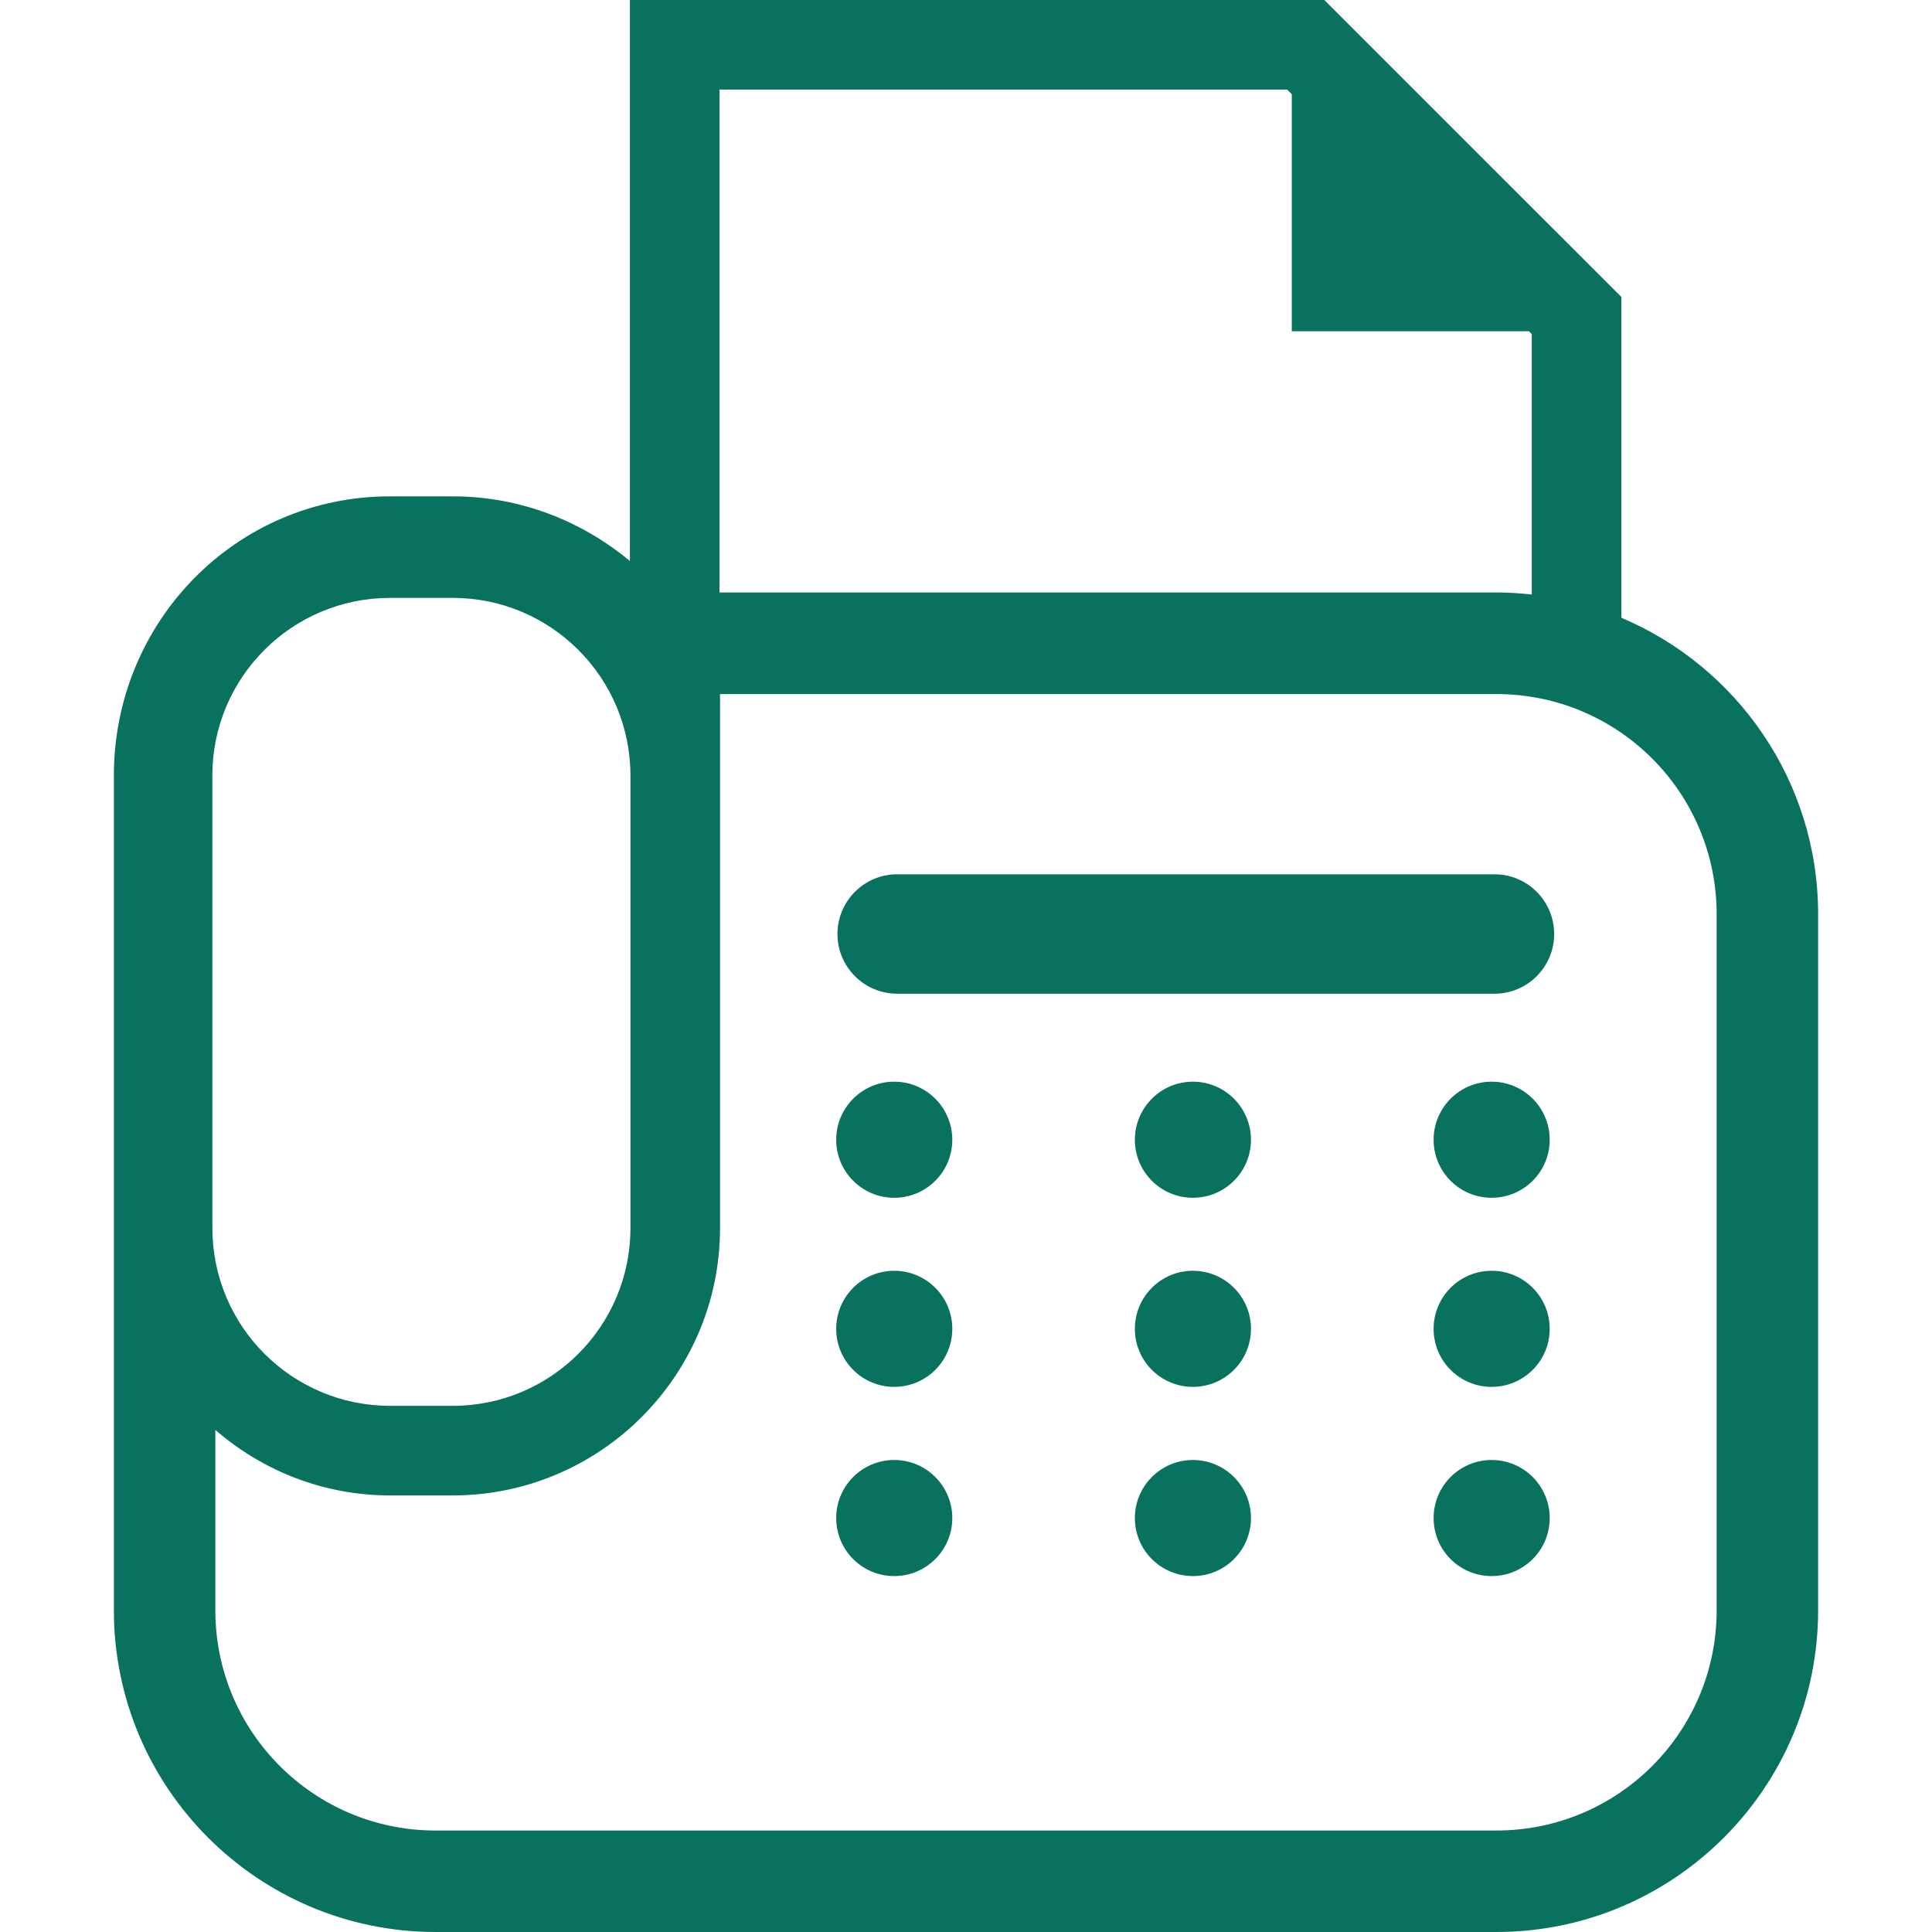
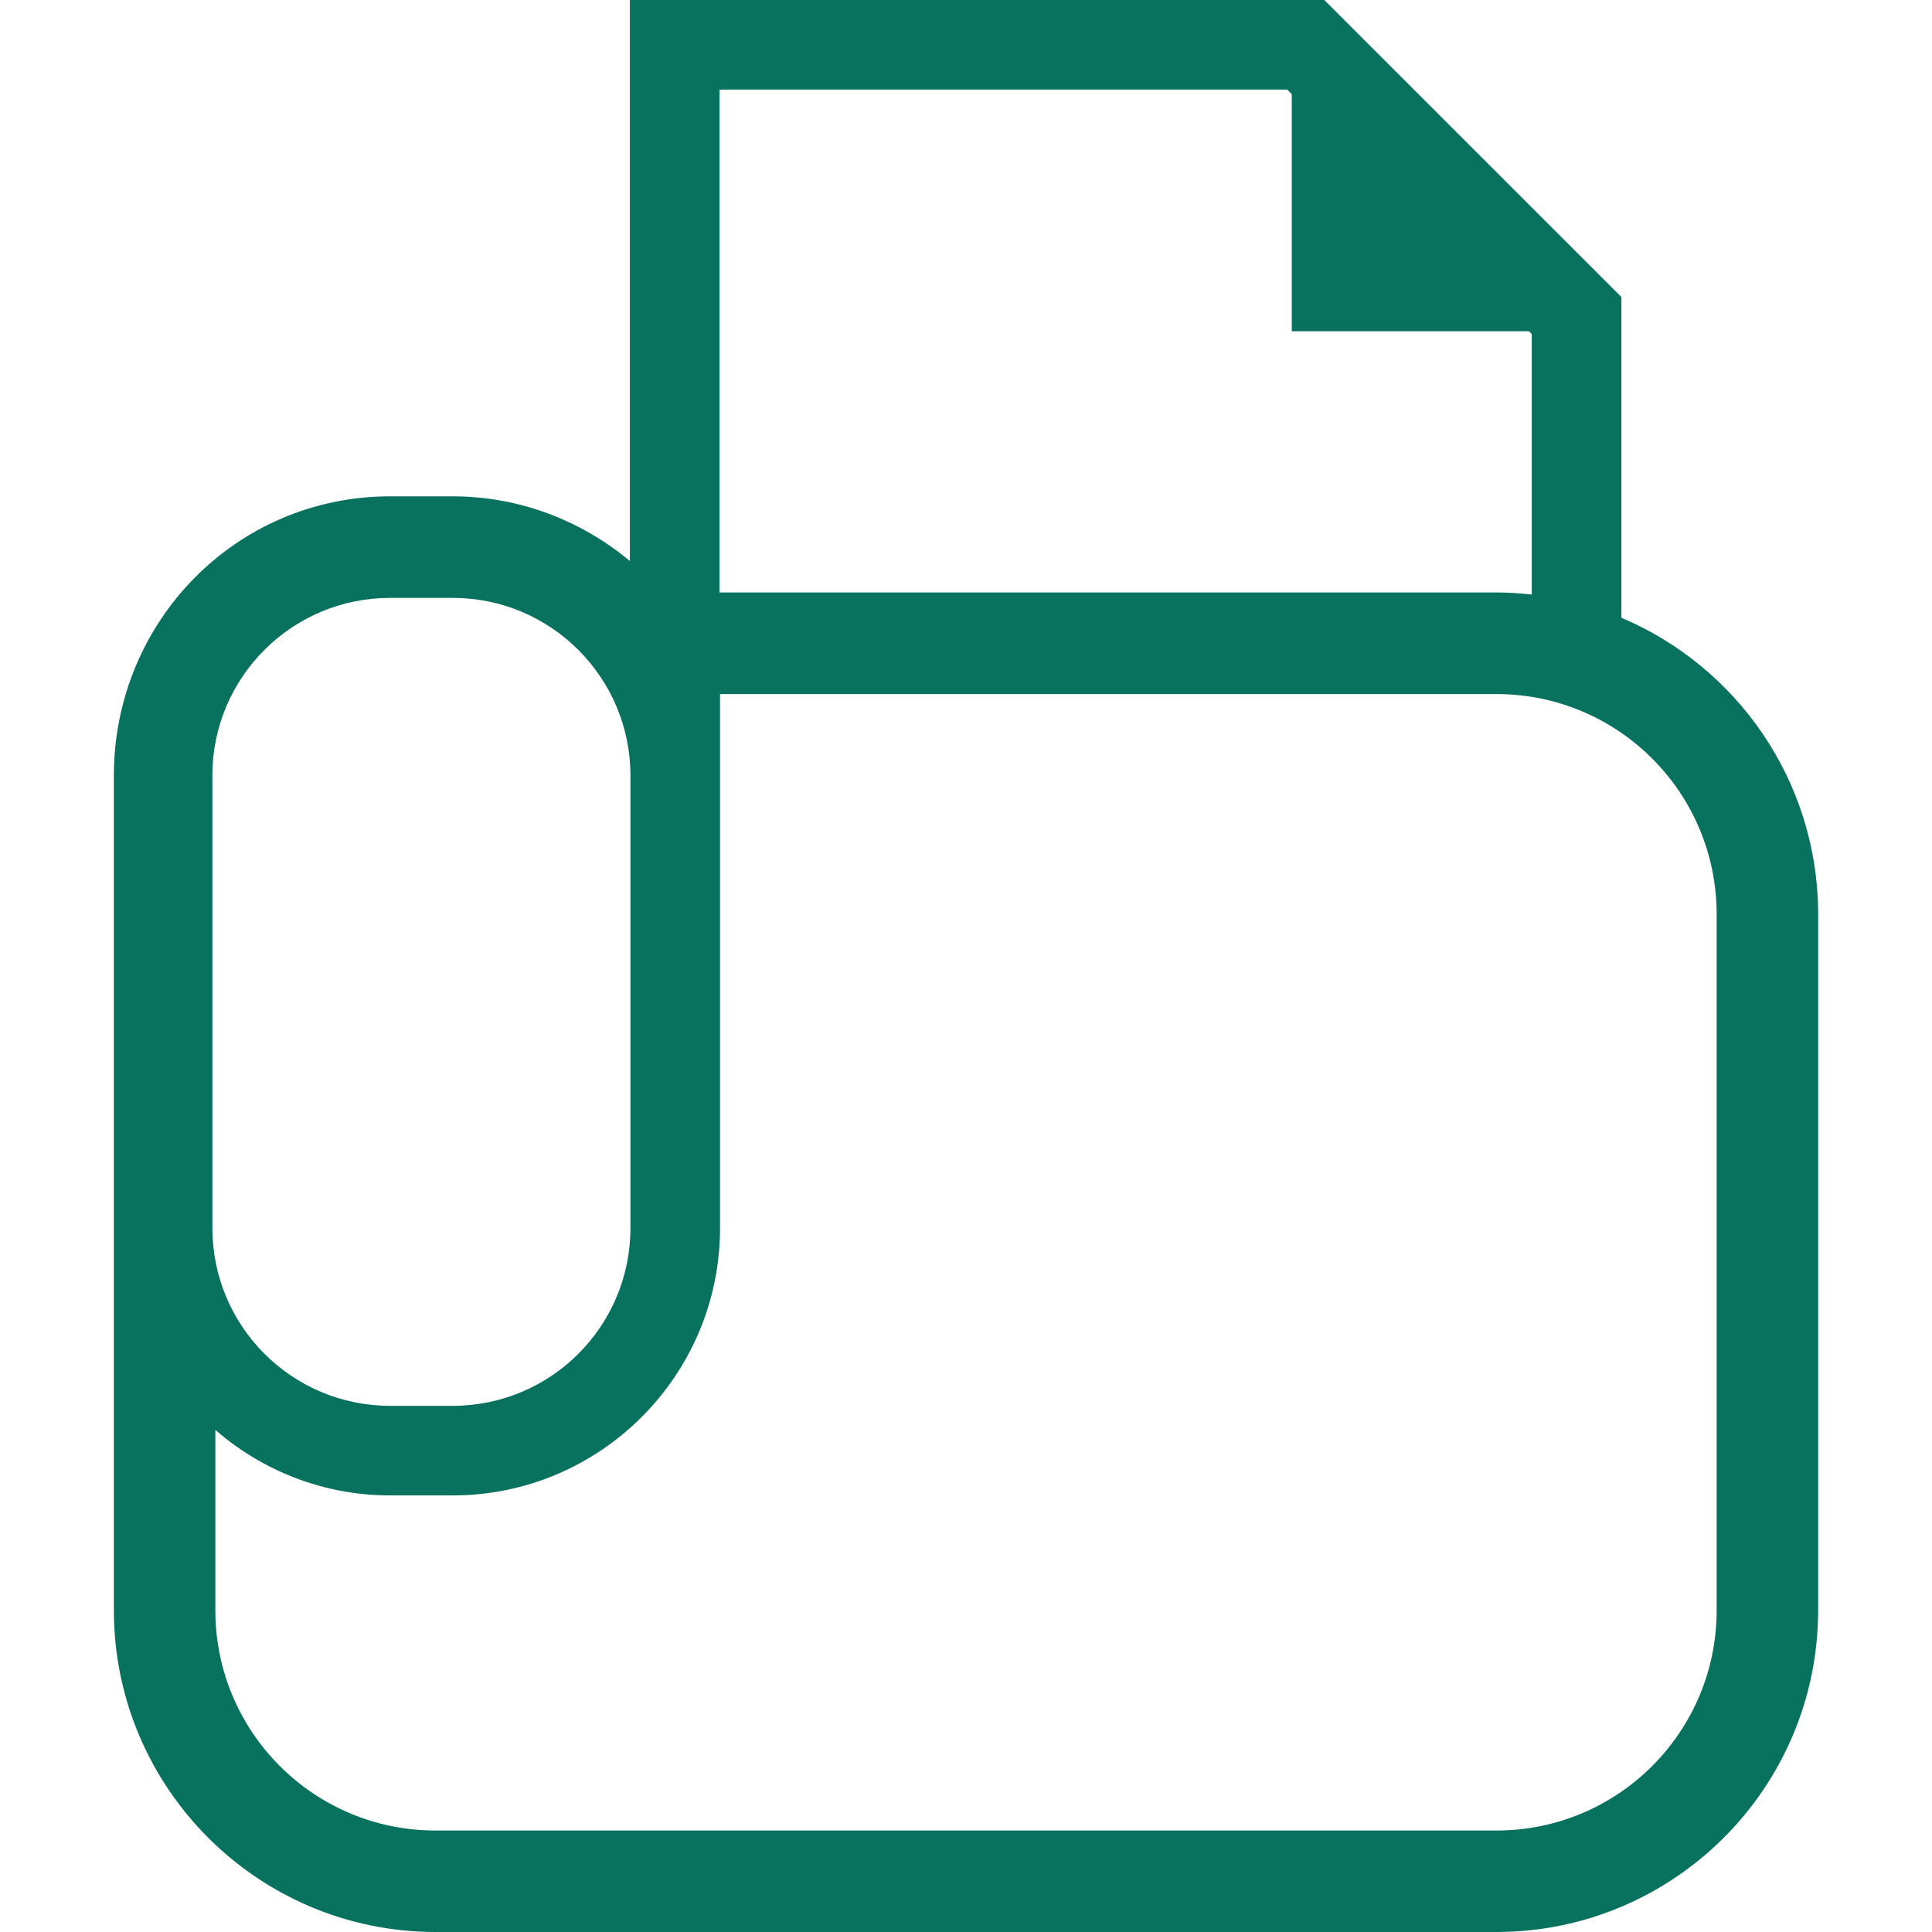
<svg xmlns="http://www.w3.org/2000/svg" width="32" height="32" viewBox="0 0 32 32" fill="none">
  <path d="M26.855 10.232V4.919L21.935 0H10.433v9.292c-.798-.663-1.817-1.071-2.935-1.071H6.462c-1.275-.001-2.424.52-3.247 1.358-.825.838-1.329 1.996-1.329 3.267v13.826C1.886 29.611 4.274 31.999 7.213 32H24.787c2.938-.001 5.326-2.389 5.327-5.327V15.141c-.001-2.206-1.346-4.101-3.259-4.909Zm-14.938-8.748h9.403l.076.076V5.487h3.929l.046.046v4.314c-.192-.021-.386-.034-.584-.034h-12.87V1.484ZM3.517 12.847c0-1.626 1.318-2.944 2.944-2.944h1.037c1.626 0 2.944 1.318 2.944 2.944v7.494c0 1.626-1.318 2.944-2.944 2.944H6.462c-1.626 0-2.944-1.318-2.944-2.944v-7.494ZM28.433 26.673c0 2.013-1.632 3.646-3.646 3.646H7.213c-2.013 0-3.646-1.632-3.646-3.646v-2.989c.777.674 1.788 1.085 2.894 1.085h1.037c2.442 0 4.428-1.986 4.428-4.428v-8.845h12.861c2.013 0 3.646 1.632 3.646 3.646v11.531Z" fill="#09725F" />
-   <path d="M14.811 24.182c-.531 0-.961.431-.961.962 0 .531.43.961.961.961s.962-.43.962-.961c-0-.531-.431-.962-.962-.962ZM19.758 24.182c-.531 0-.961.431-.961.962 0 .531.43.961.961.961s.962-.43.962-.961c0-.531-.431-.962-.962-.962ZM24.706 24.182c-.531 0-.961.431-.961.962 0 .531.43.961.961.961.531 0 .962-.43.962-.961 0-.531-.43-.962-.962-.962ZM14.811 21.048c-.531 0-.961.431-.961.962 0 .531.43.961.961.961s.962-.43.962-.961c-0-.531-.431-.962-.962-.962ZM19.758 21.048c-.531 0-.961.431-.961.962 0 .531.43.961.961.961s.962-.43.962-.961c0-.531-.431-.962-.962-.962ZM24.706 21.048c-.531 0-.961.431-.961.962 0 .531.43.961.961.961.531 0 .962-.43.962-.961 0-.531-.43-.962-.962-.962ZM14.811 17.916c-.531 0-.961.431-.961.962 0 .531.43.961.961.961s.962-.43.962-.961-.431-.962-.962-.962ZM19.758 17.916c-.531 0-.961.431-.961.962 0 .531.43.961.961.961s.962-.43.962-.961-.431-.962-.962-.962ZM24.706 17.916c-.531 0-.961.431-.961.962 0 .531.43.961.961.961.531 0 .962-.43.962-.961s-.43-.962-.962-.962ZM24.753 14.481h-9.893c-.546 0-.989.443-.989.989s.443.989.989.989h9.893c.546 0 .989-.443.989-.989-0-.546-.443-.989-.989-.989Z" fill="#09725F" />
</svg>